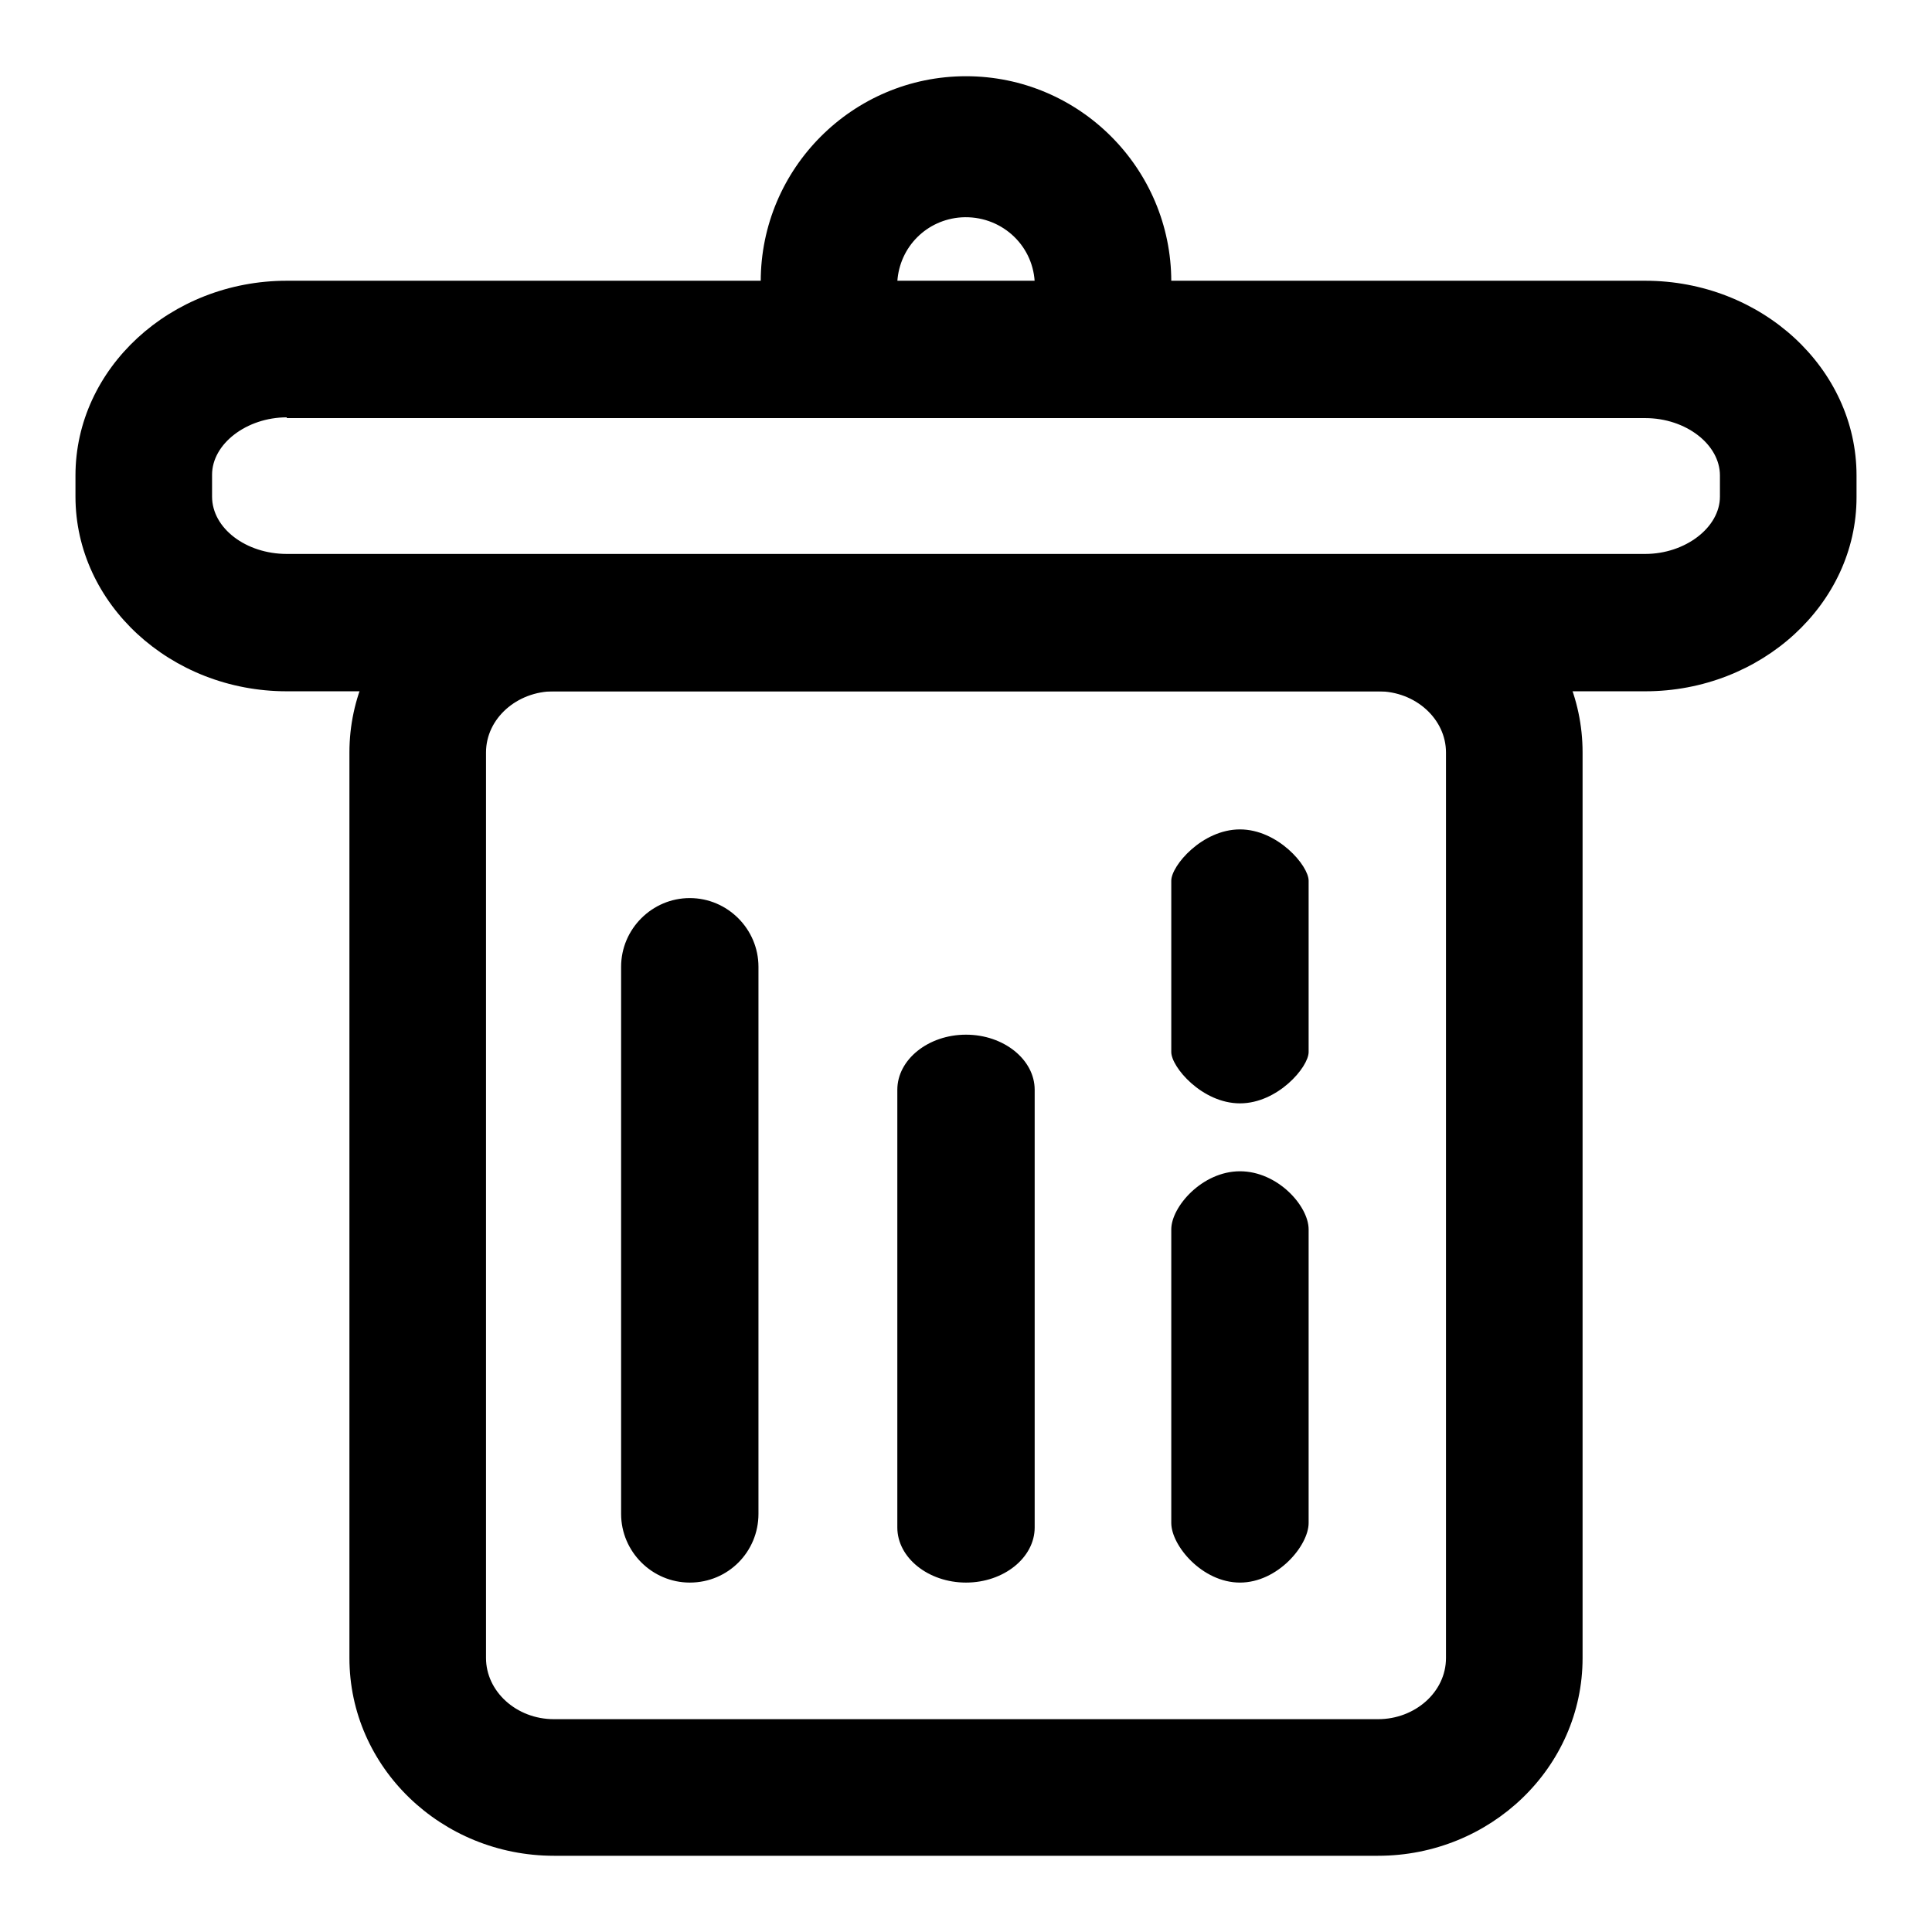
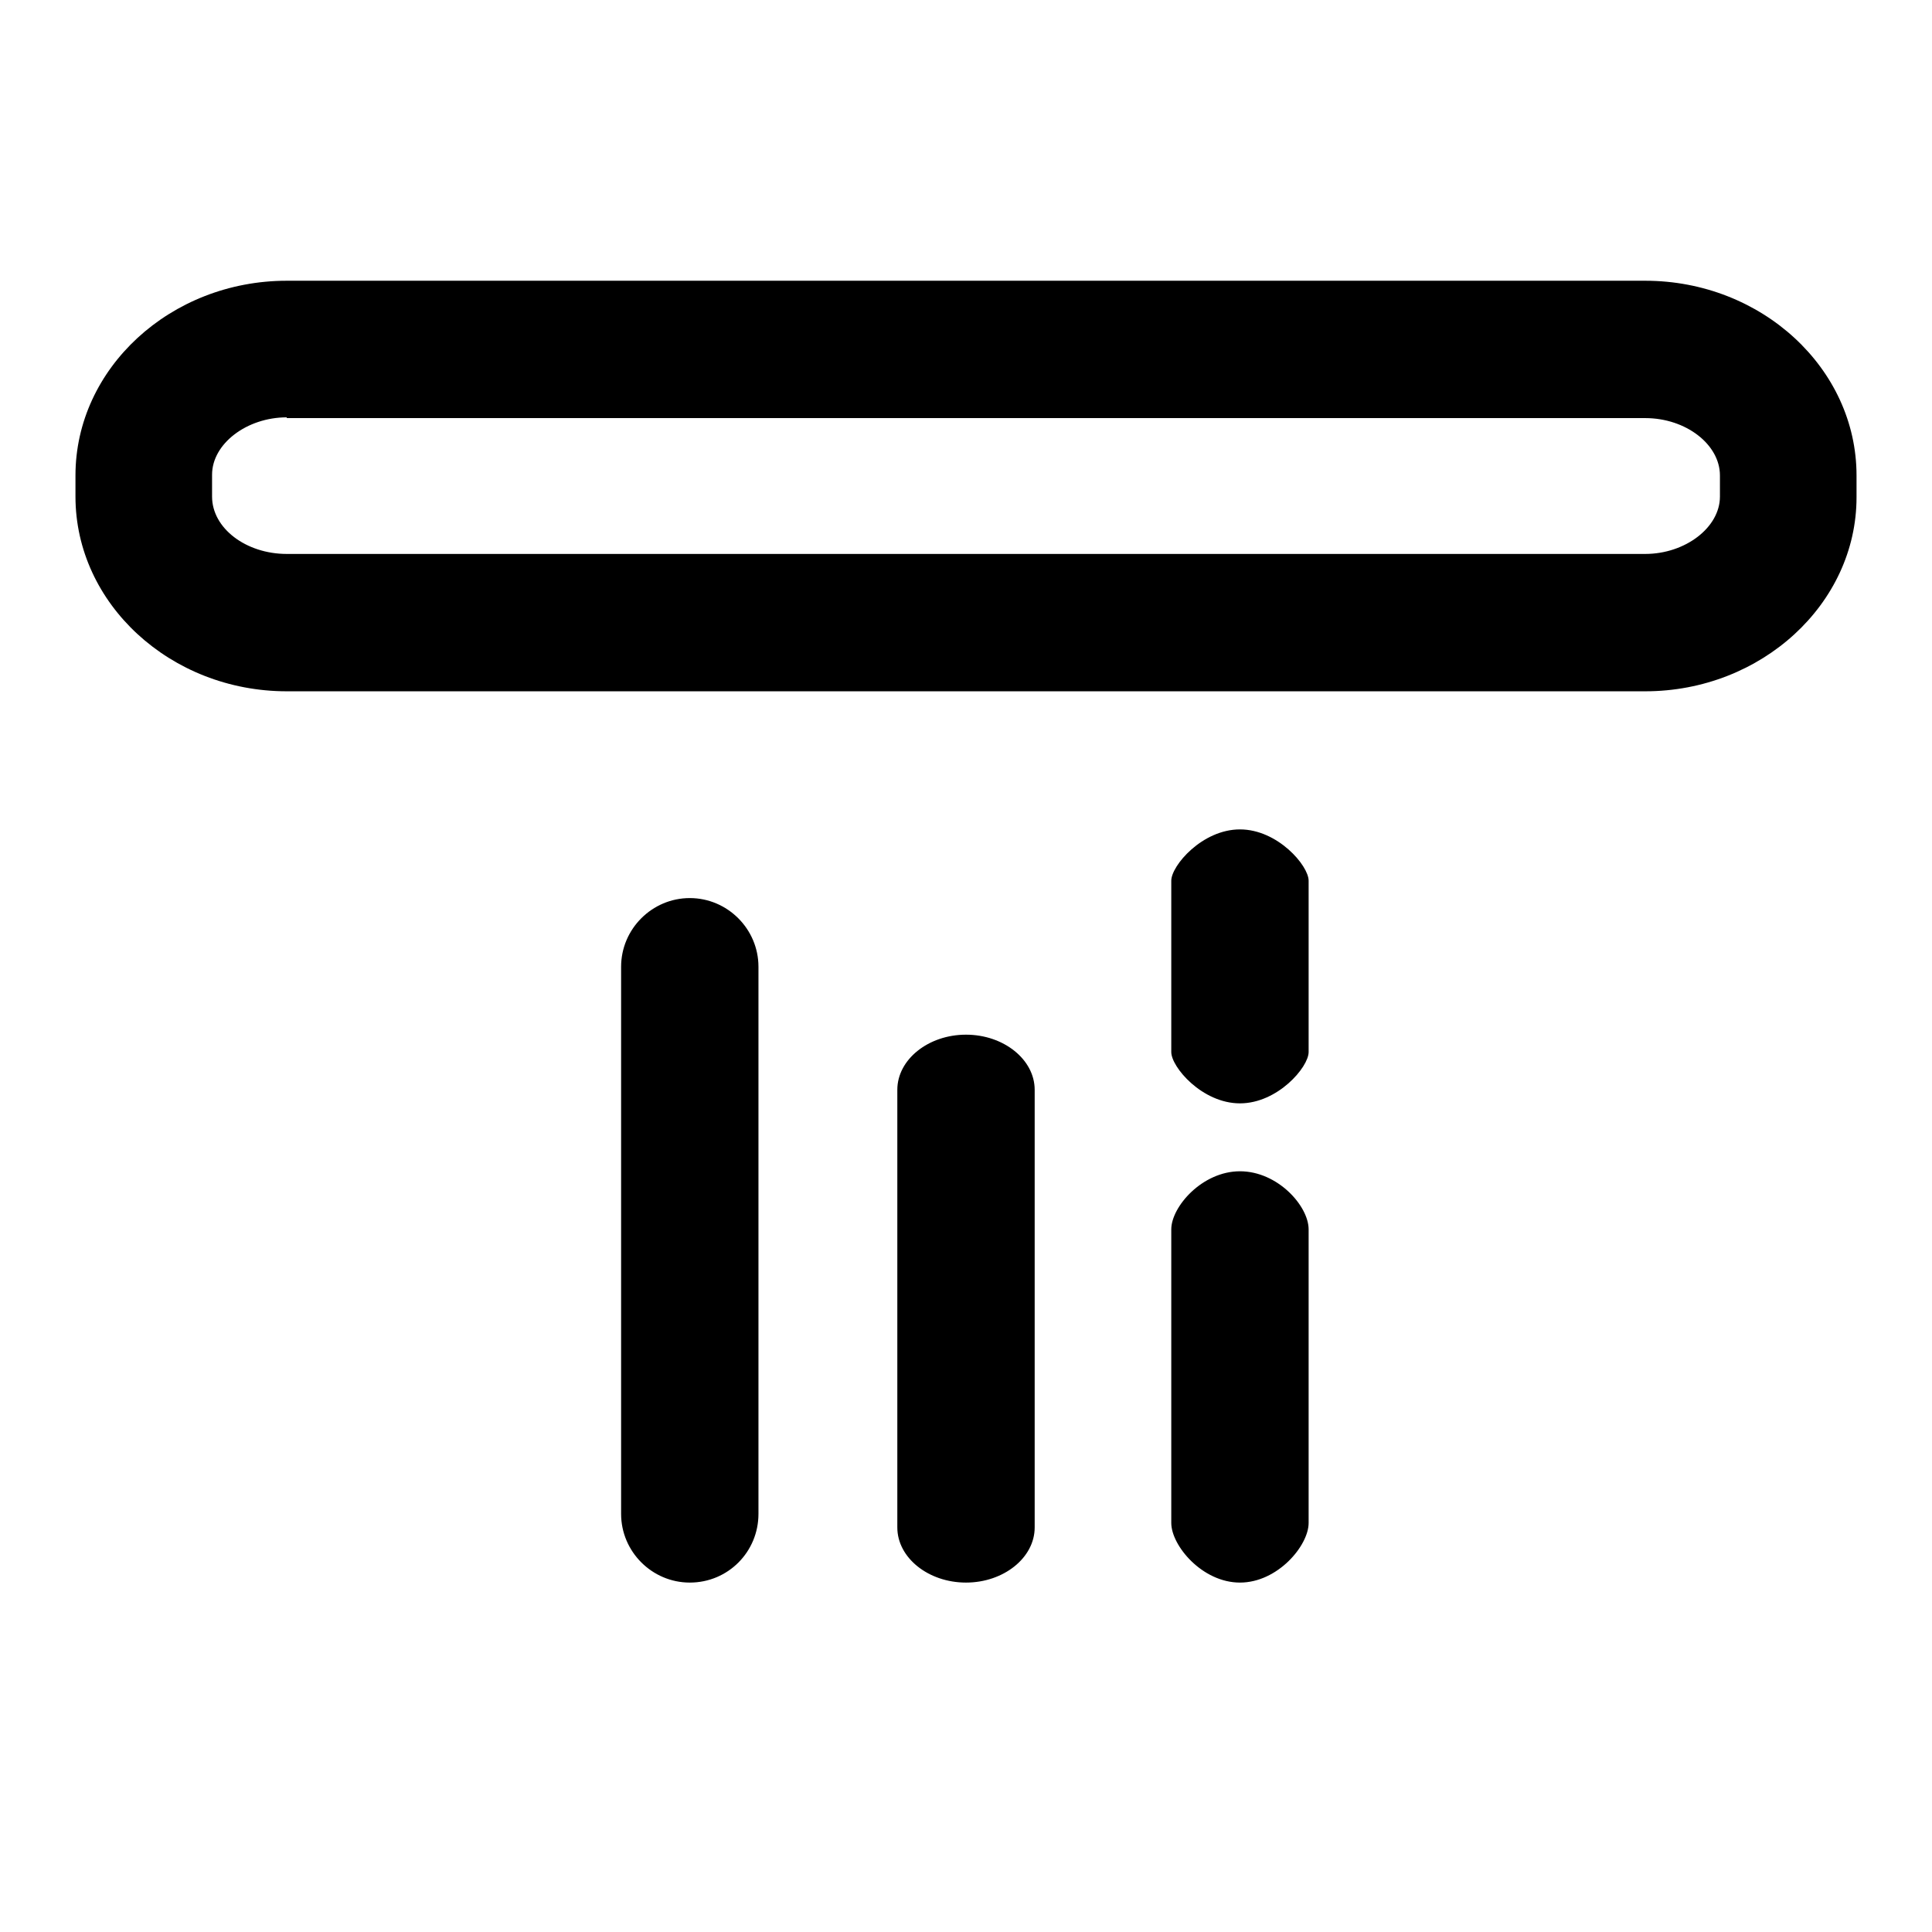
<svg xmlns="http://www.w3.org/2000/svg" version="1.1" x="0px" y="0px" viewBox="0 0 256 256" enable-background="new 0 0 256 256" xml:space="preserve">
  <g>
    <path fill="#000000" d="M218,91.6H38c-15.4,0-28-11.6-28-25.8V63c0-14.2,12.6-25.8,28-25.8h180c15.4,0,28,11.6,28,25.8v2.9 C246,80,233.4,91.6,218,91.6L218,91.6z M38,55.3c-5.3,0-9.9,3.5-9.9,7.6v2.9c0,4.2,4.5,7.6,9.9,7.6h180c5.3,0,9.9-3.5,9.9-7.6V63 c0-4.1-4.5-7.6-9.9-7.6H38z" />
-     <path fill="#000000" d="M155.2,37.3h-18.1c-0.3-5-4.6-8.8-9.7-8.5c-4.6,0.3-8.2,3.9-8.5,8.5h-18.1c0-15,12.2-27.2,27.2-27.2 C143,10.1,155.2,22.3,155.2,37.3z M182.6,245.9H73.4c-14.9,0-27.1-11.7-27.1-26.2v-120c0-14.4,12.2-26.2,27.1-26.2h109.2 c14.9,0,27.1,11.7,27.1,26.2v120C209.7,234.2,197.5,245.9,182.6,245.9z M73.4,91.6c-4.9,0-9,3.6-9,8.1v120c0,4.4,4,8.1,9,8.1h109.2 c4.9,0,9-3.6,9-8.1v-120c0-4.4-4-8.1-9-8.1H73.4z" />
    <path fill="#000000" d="M100.5,200.6c0,5-4,9.1-9.1,9.1c0,0,0,0,0,0c-5,0-9.1-4.1-9.1-9.1c0,0,0,0,0,0v-72.5c0-5,4.1-9.1,9.1-9.1 c5,0,9.1,4.1,9.1,9.1V200.6z M137.1,202.4c0,4-4.1,7.3-9.1,7.3c-5,0-9.1-3.3-9.1-7.3v-58c0-4,4.1-7.3,9.1-7.3c5,0,9.1,3.3,9.1,7.3 V202.4z M173.4,139.4c0,2-4.1,6.8-9.1,6.8c-5,0-9.1-4.8-9.1-6.8v-22.7c0-2,4.1-6.8,9.1-6.8c5,0,9.1,4.8,9.1,6.8V139.4z  M173.4,201.8c0,3-4.1,7.9-9.1,7.9c-5,0-9.1-4.9-9.1-7.9v-38.9c0-3,4.1-7.7,9.1-7.7c5,0,9.1,4.6,9.1,7.7V201.8z" />
  </g>
</svg>